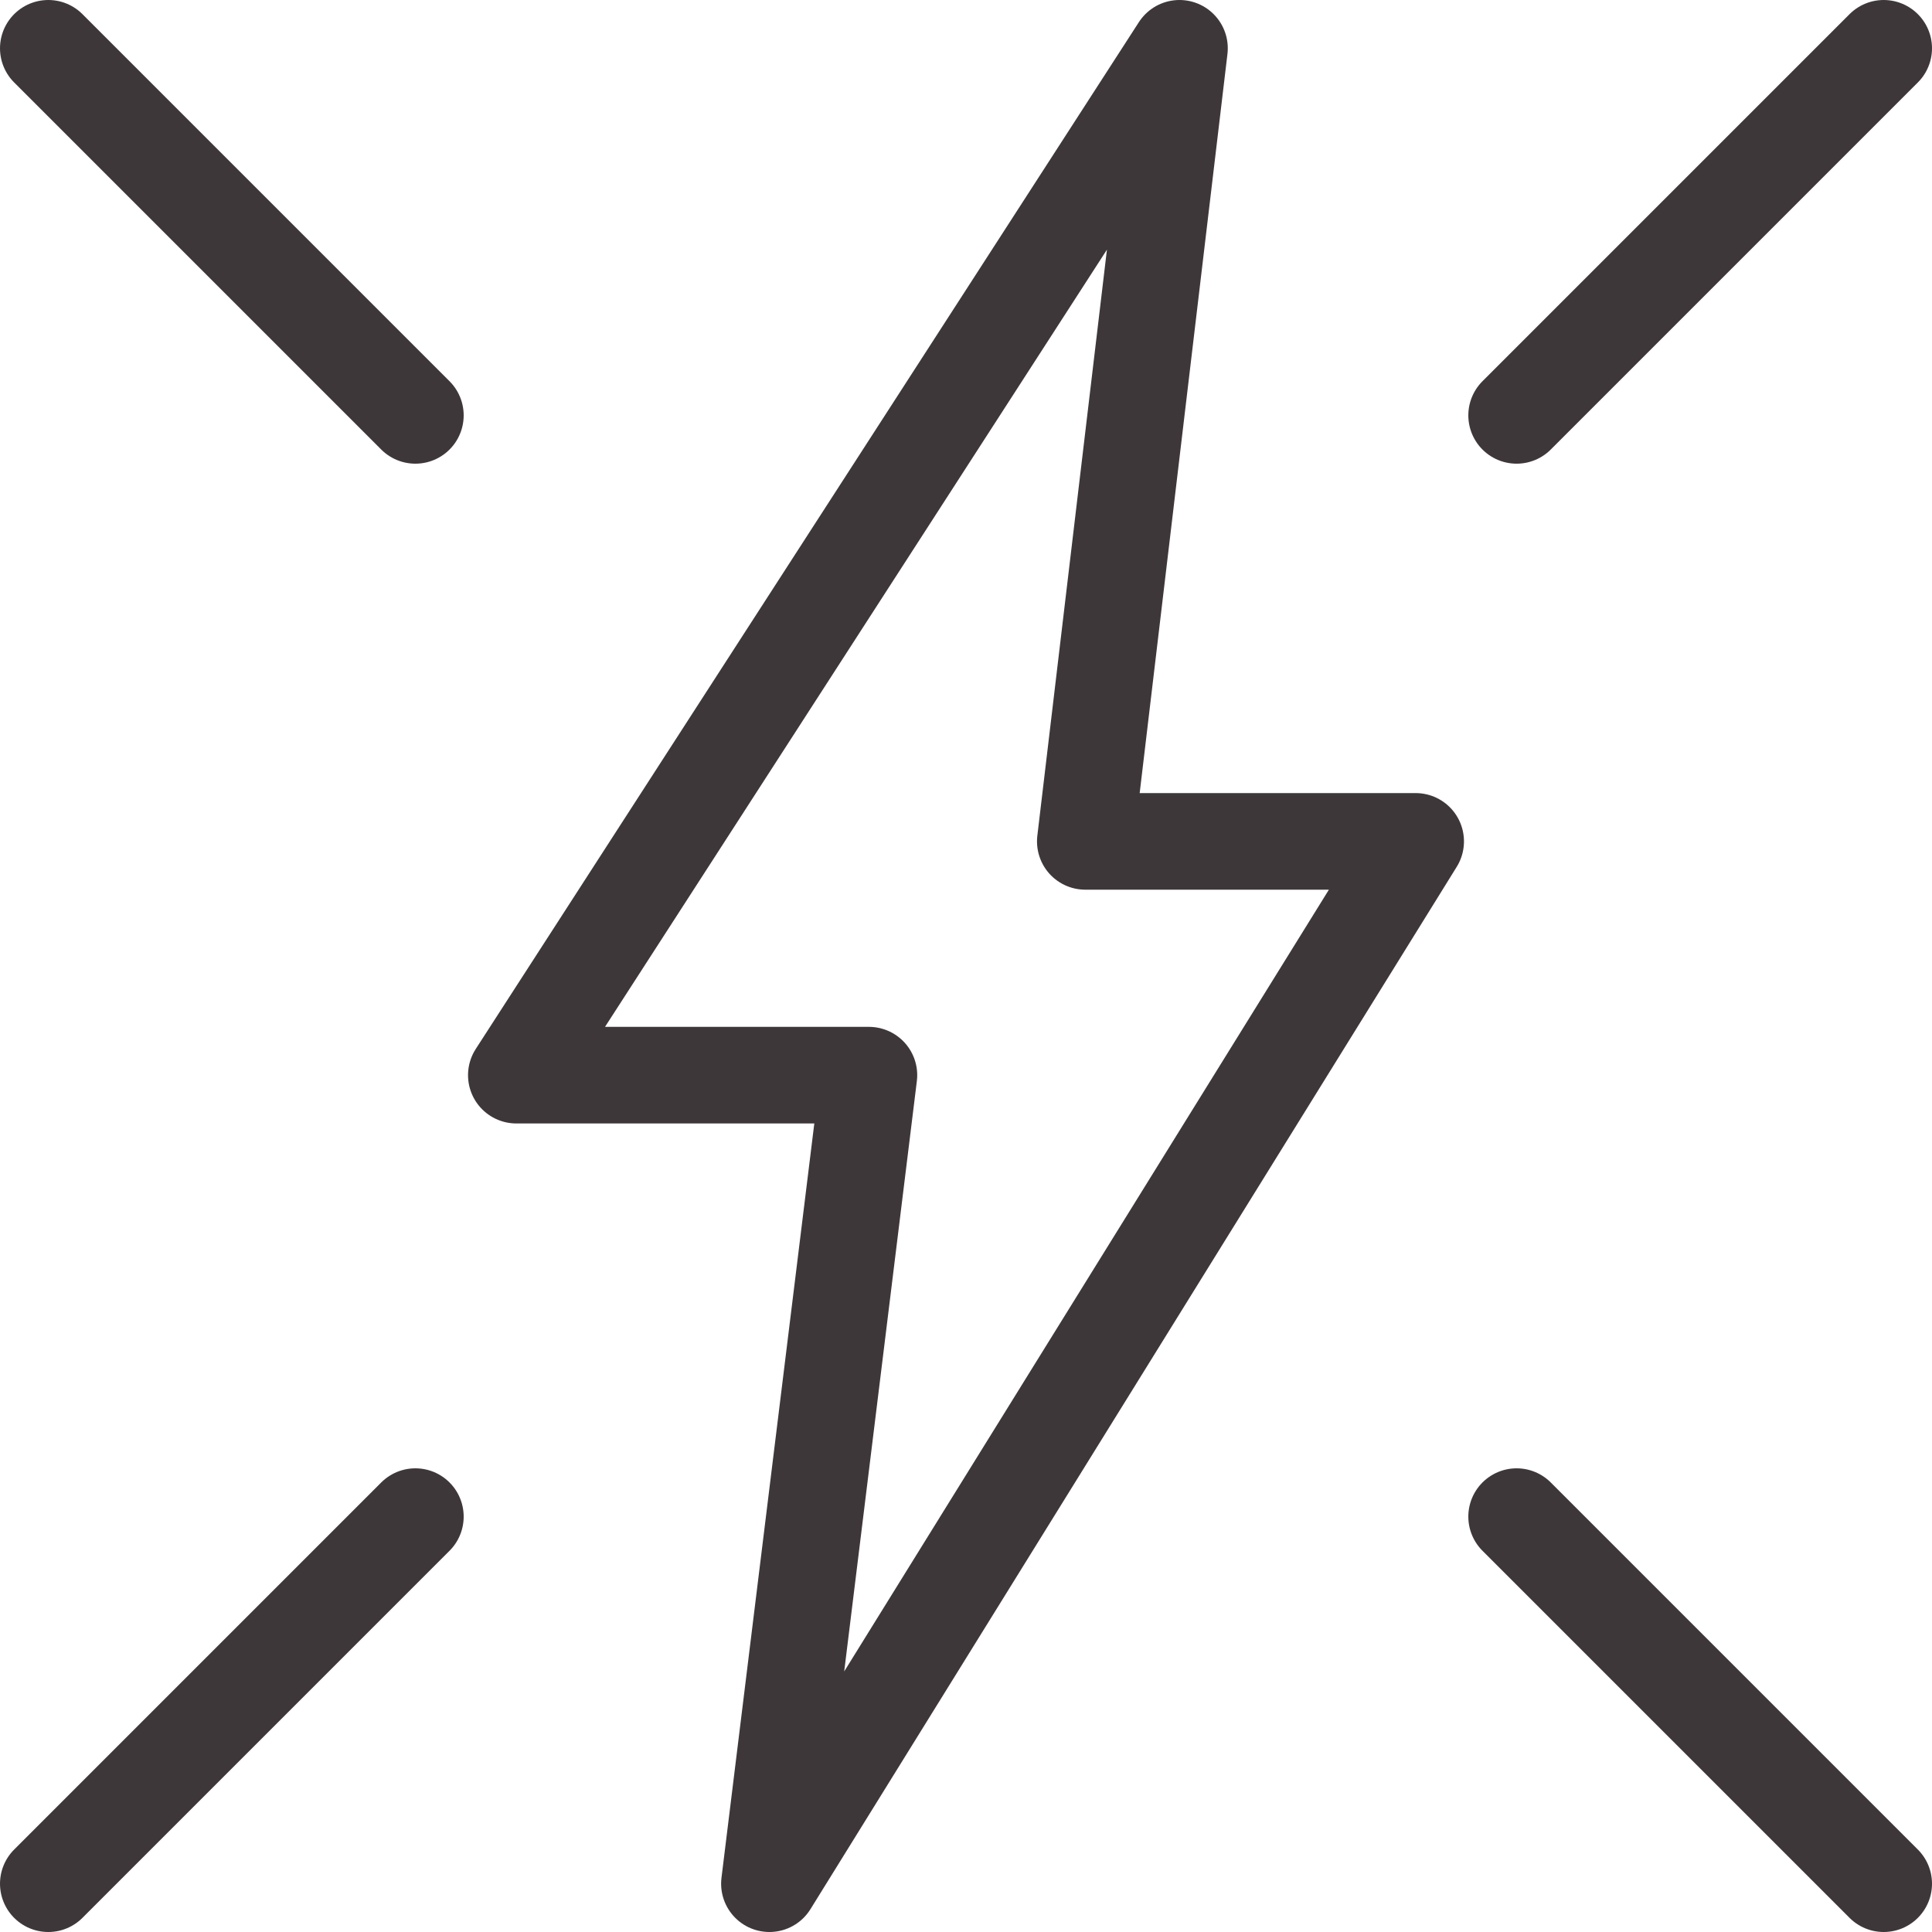
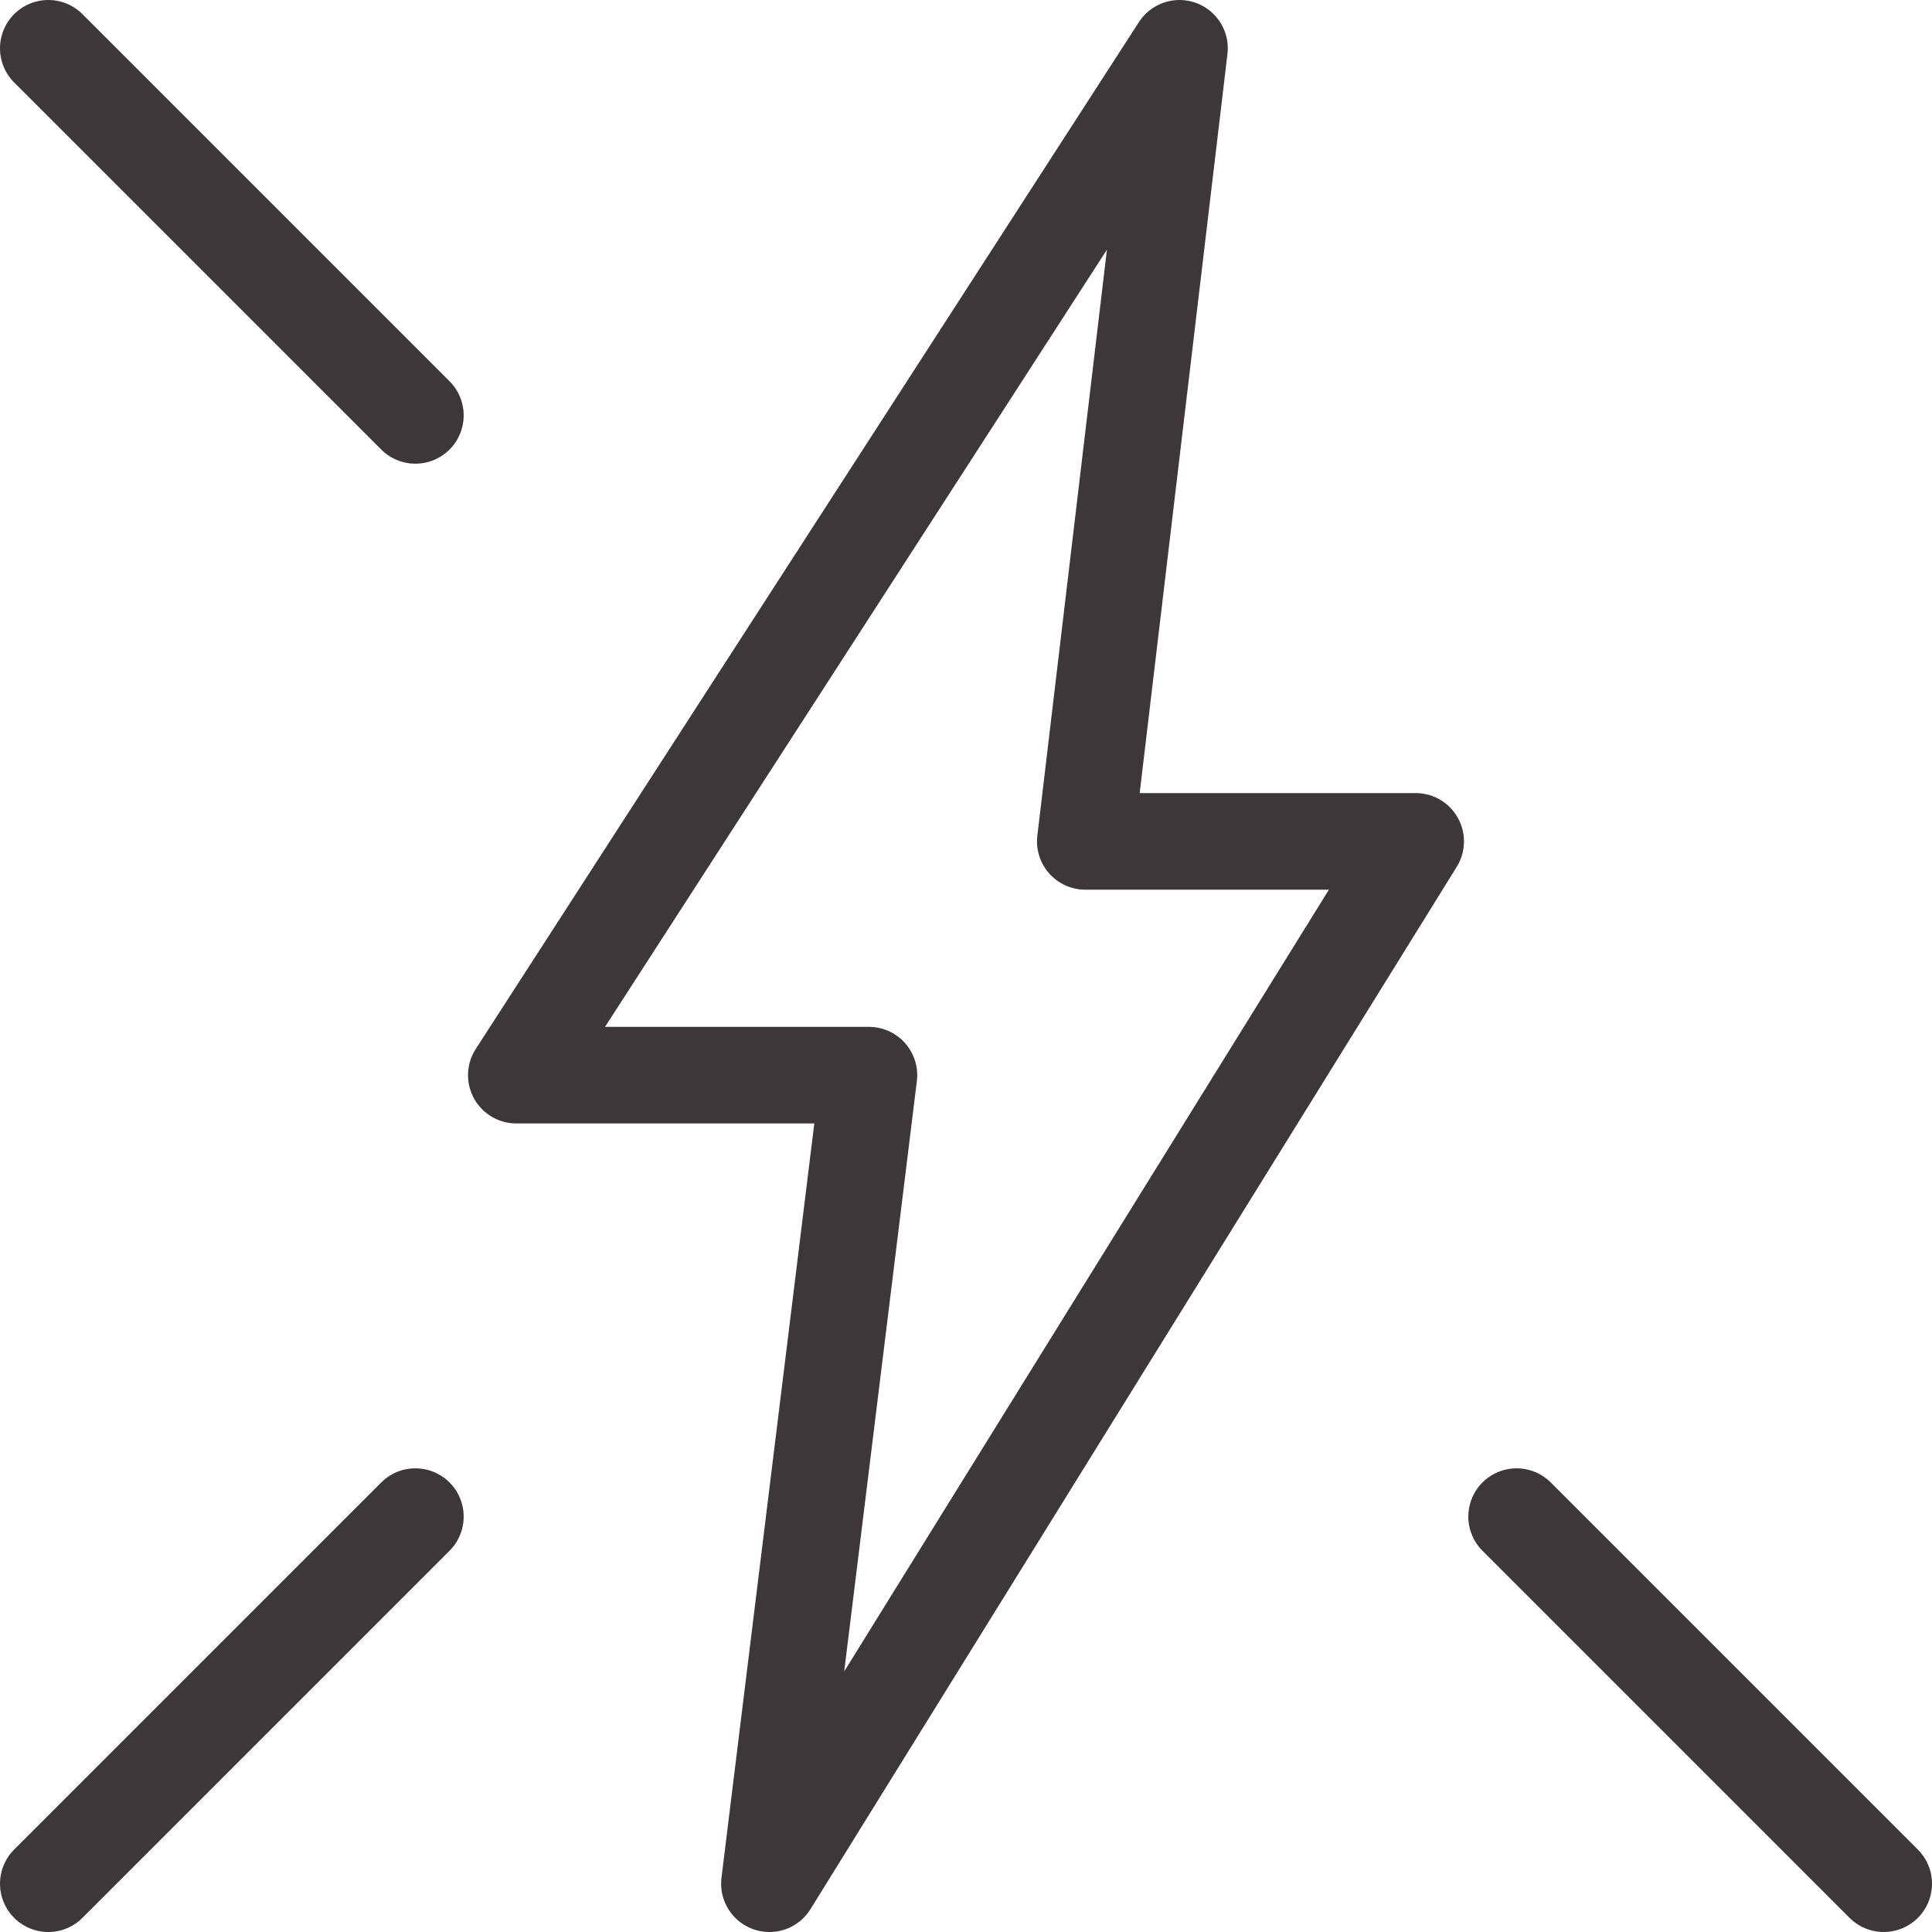
<svg xmlns="http://www.w3.org/2000/svg" id="uuid-a2a12c77-af90-45c6-aef7-de183bfe2401" viewBox="0 0 40 40">
  <polygon points="15.93 39 17.99 22.26 10.69 22.26 24.42 1 22.47 17.42 29.31 17.42 15.93 39" style="fill:none; stroke:#3e3739; stroke-linecap:round; stroke-linejoin:round; stroke-width:2px;" />
  <line x1="1" y1="1" x2="8.6" y2="8.6" style="fill:none; stroke:#3e3739; stroke-linecap:round; stroke-linejoin:round; stroke-width:2px;" />
-   <line x1="39" y1="1" x2="31.4" y2="8.6" style="fill:none; stroke:#3e3739; stroke-linecap:round; stroke-linejoin:round; stroke-width:2px;" />
  <line x1="39" y1="39" x2="31.4" y2="31.4" style="fill:none; stroke:#3e3739; stroke-linecap:round; stroke-linejoin:round; stroke-width:2px;" />
  <line x1="1" y1="39" x2="8.6" y2="31.4" style="fill:none; stroke:#3e3739; stroke-linecap:round; stroke-linejoin:round; stroke-width:2px;" />
</svg>